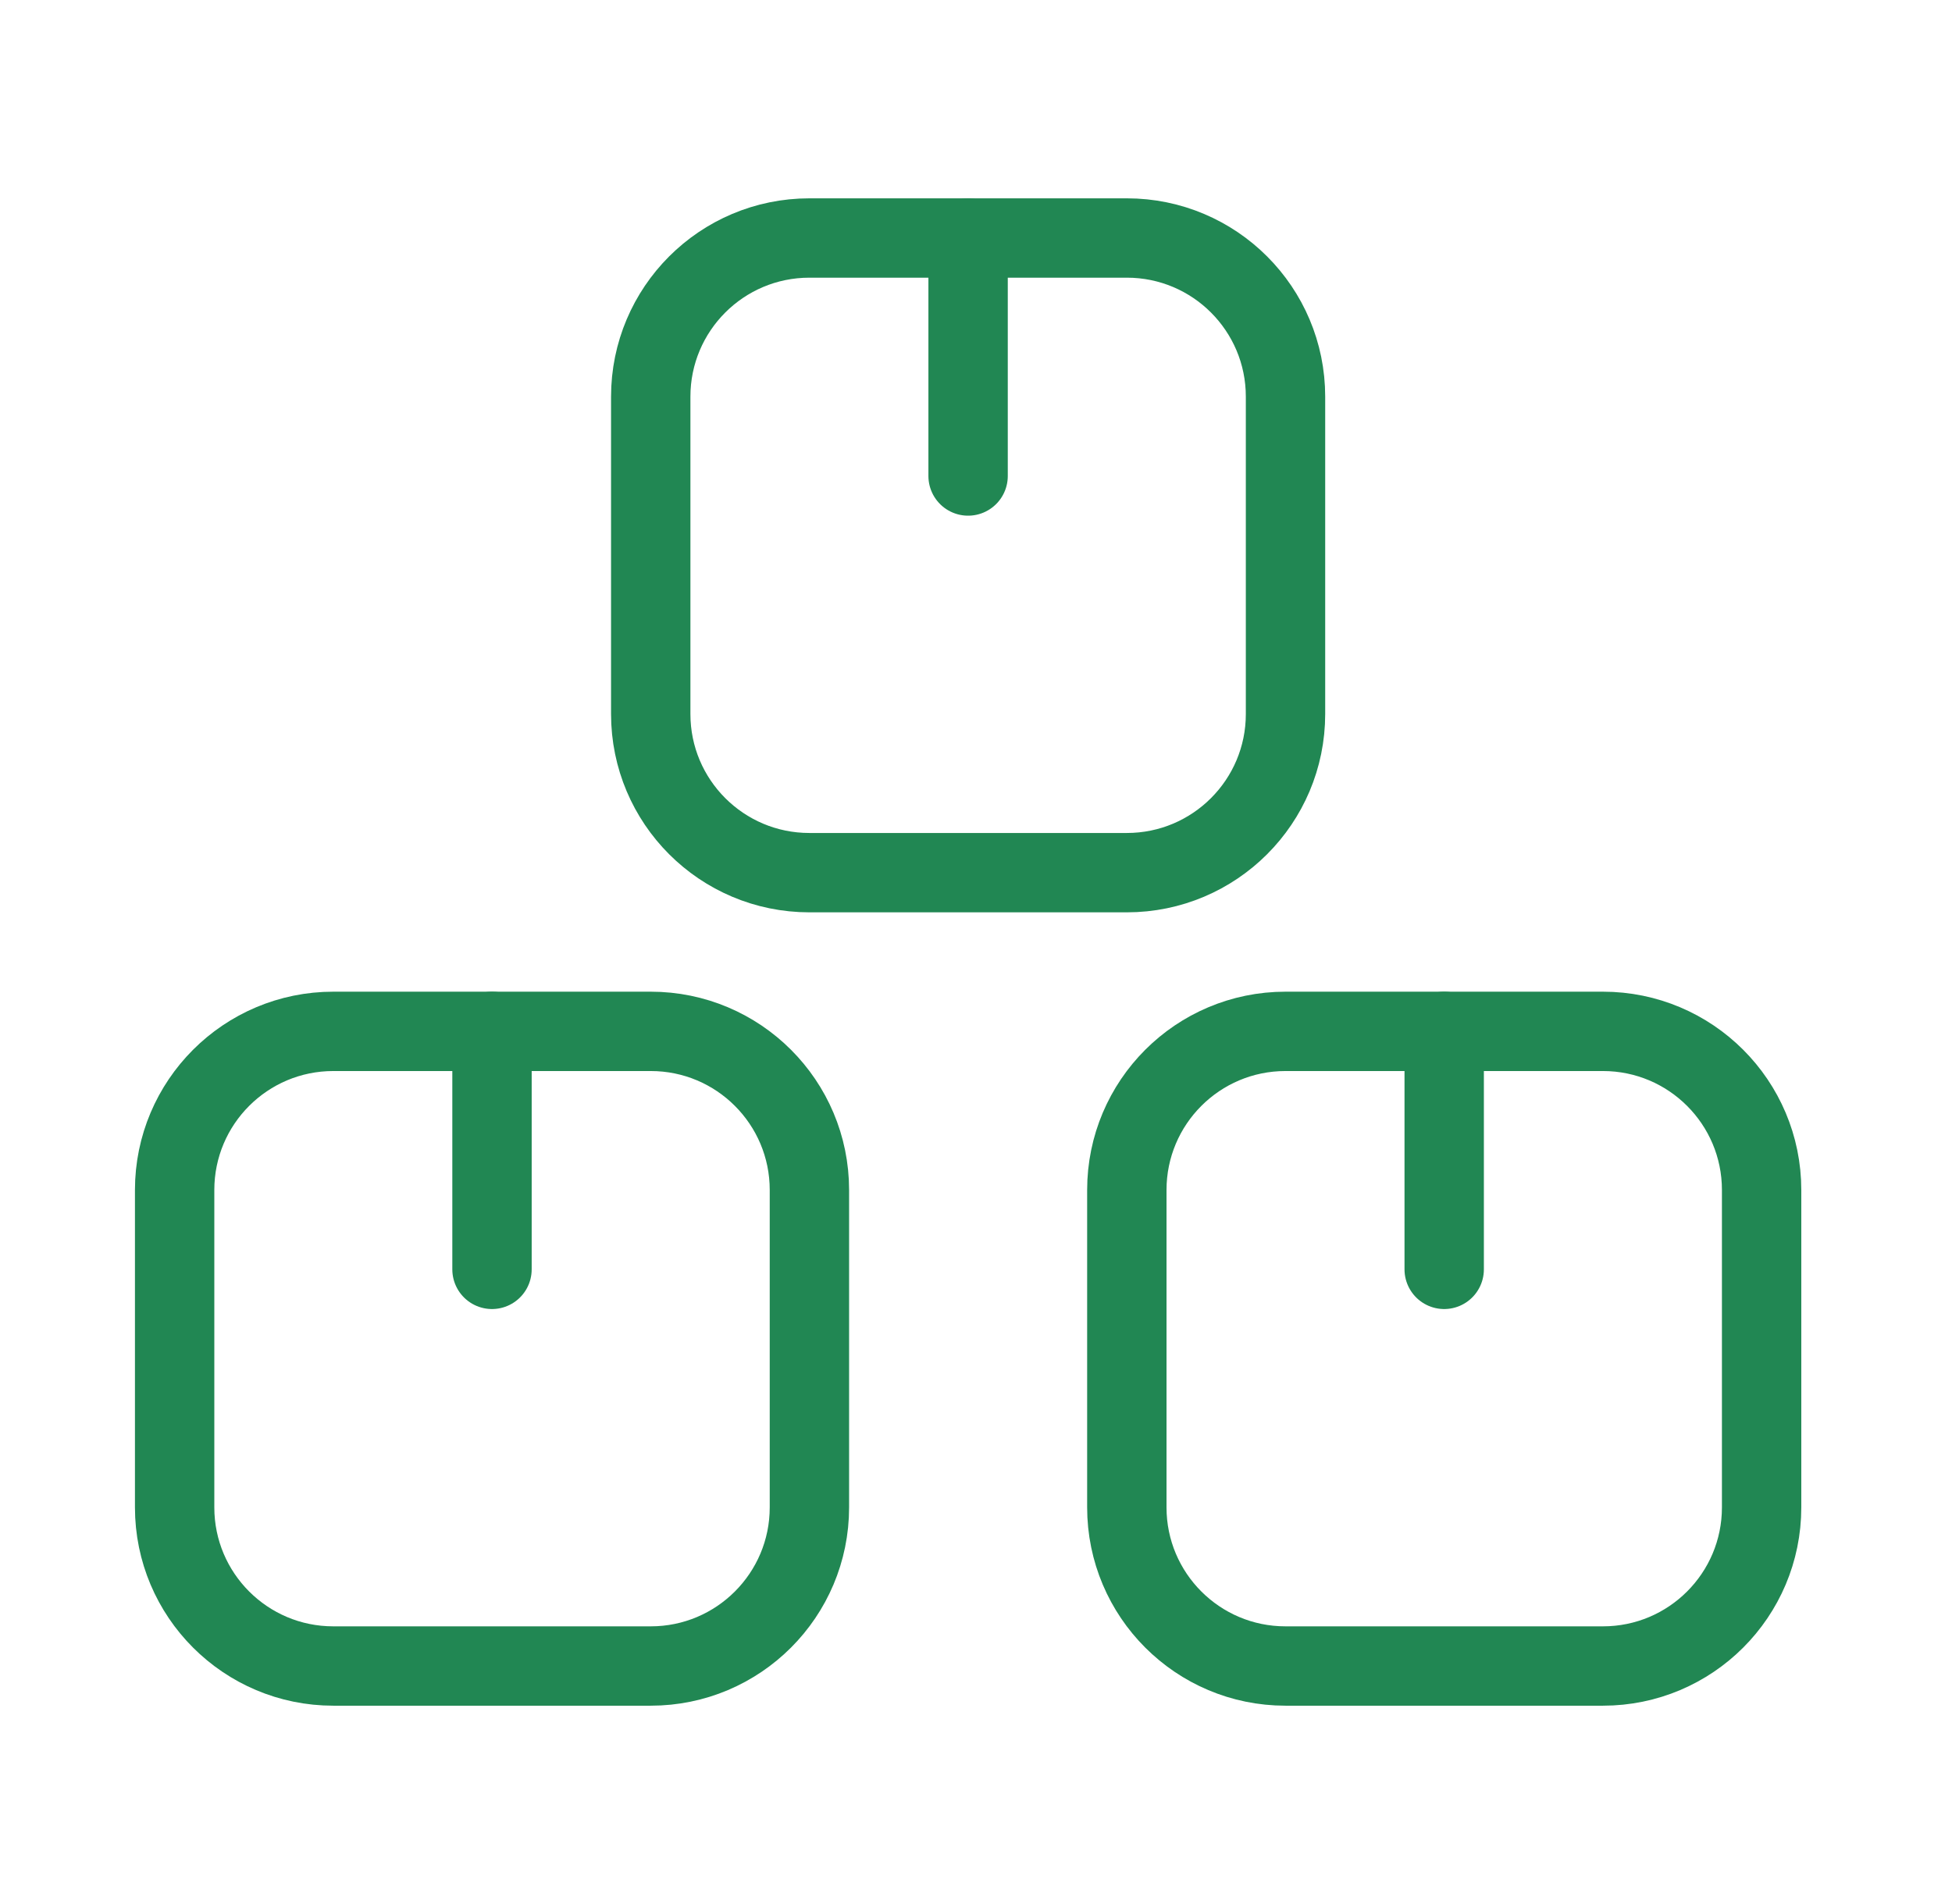
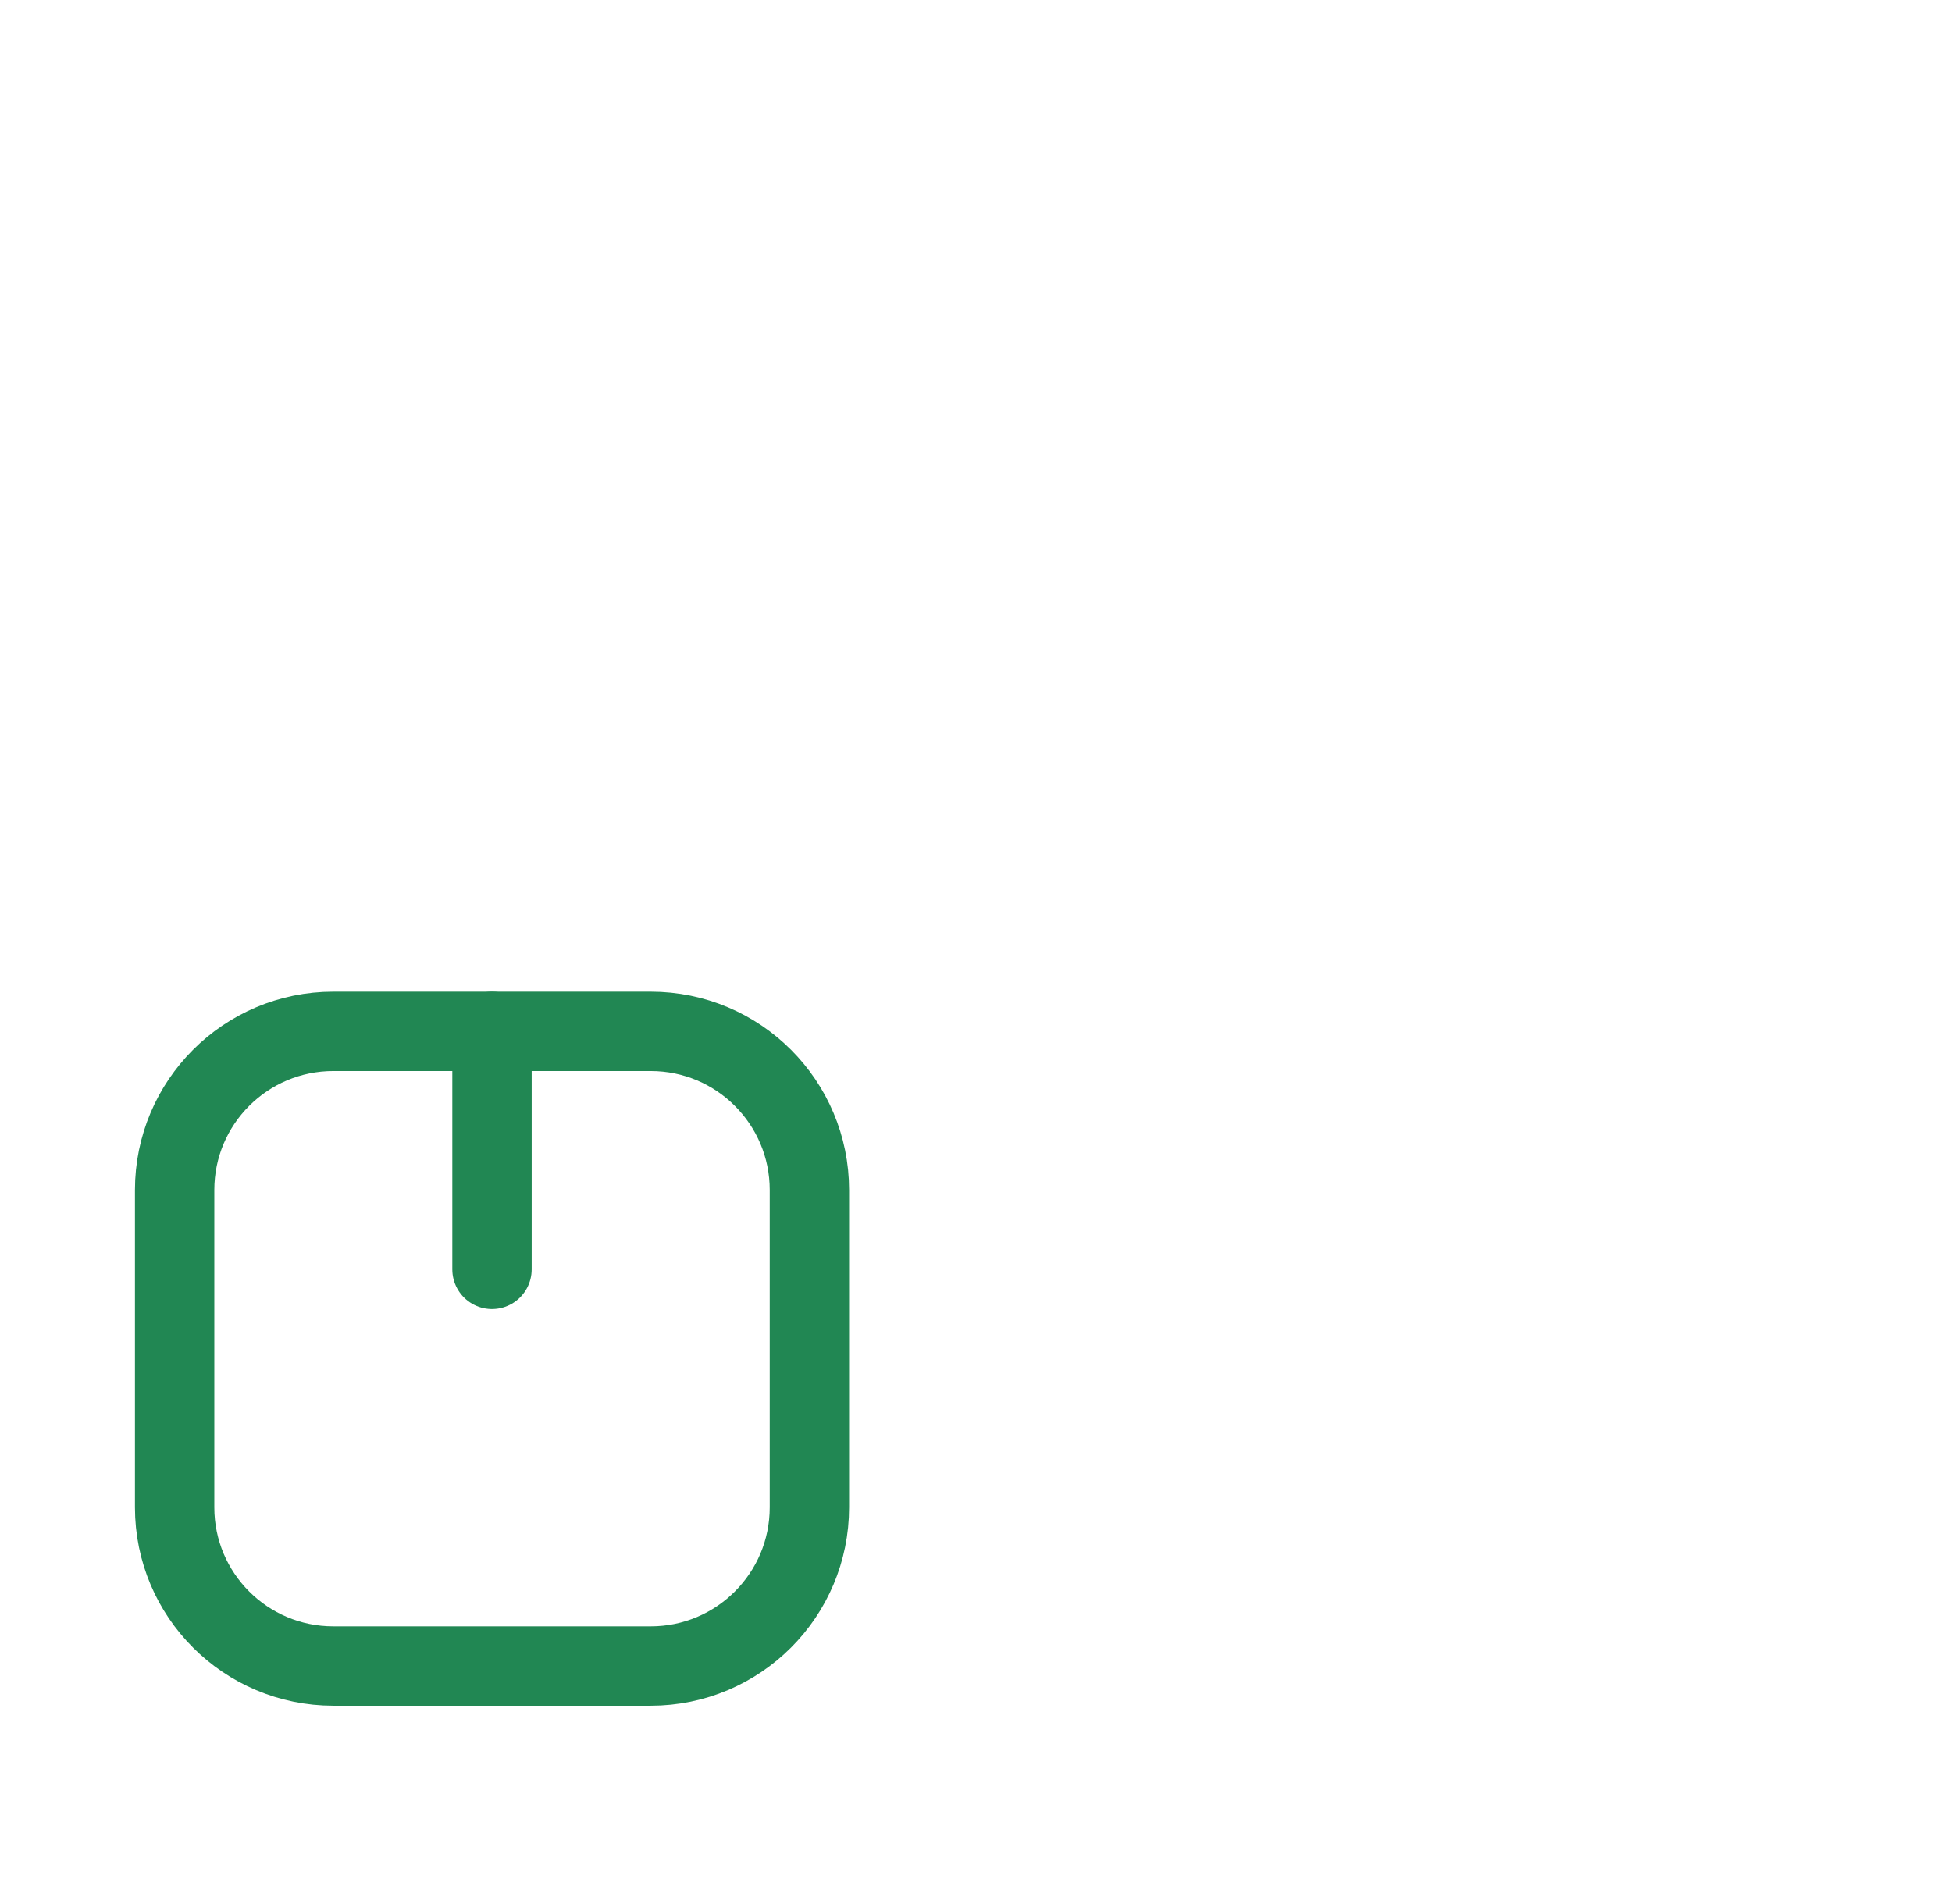
<svg xmlns="http://www.w3.org/2000/svg" fill="none" height="40" viewBox="0 0 41 40" width="41">
  <g stroke="#218753" stroke-linecap="round" stroke-linejoin="round" stroke-width="1.667">
    <path d="m17.001 25v6.667c0 1.841-1.492 3.333-3.333 3.333h-6.667c-1.841 0-3.333-1.492-3.333-3.333v-6.667c0-1.841 1.492-3.333 3.333-3.333h6.667c1.841 0 3.333 1.492 3.333 3.333z" />
-     <path d="m27.001 8.333v6.667c0 1.841-1.492 3.333-3.333 3.333h-6.667c-1.841 0-3.333-1.492-3.333-3.333v-6.667c0-1.841 1.492-3.333 3.333-3.333h6.667c1.841 0 3.333 1.492 3.333 3.333z" />
-     <path d="m37.001 25v6.667c0 1.841-1.492 3.333-3.333 3.333h-6.667c-1.841 0-3.333-1.492-3.333-3.333v-6.667c0-1.841 1.492-3.333 3.333-3.333h6.667c1.841 0 3.333 1.492 3.333 3.333z" />
    <path d="m10.334 26.667v-5" />
-     <path d="m20.334 10v-5" />
-     <path d="m30.334 26.667v-5" />
  </g>
</svg>